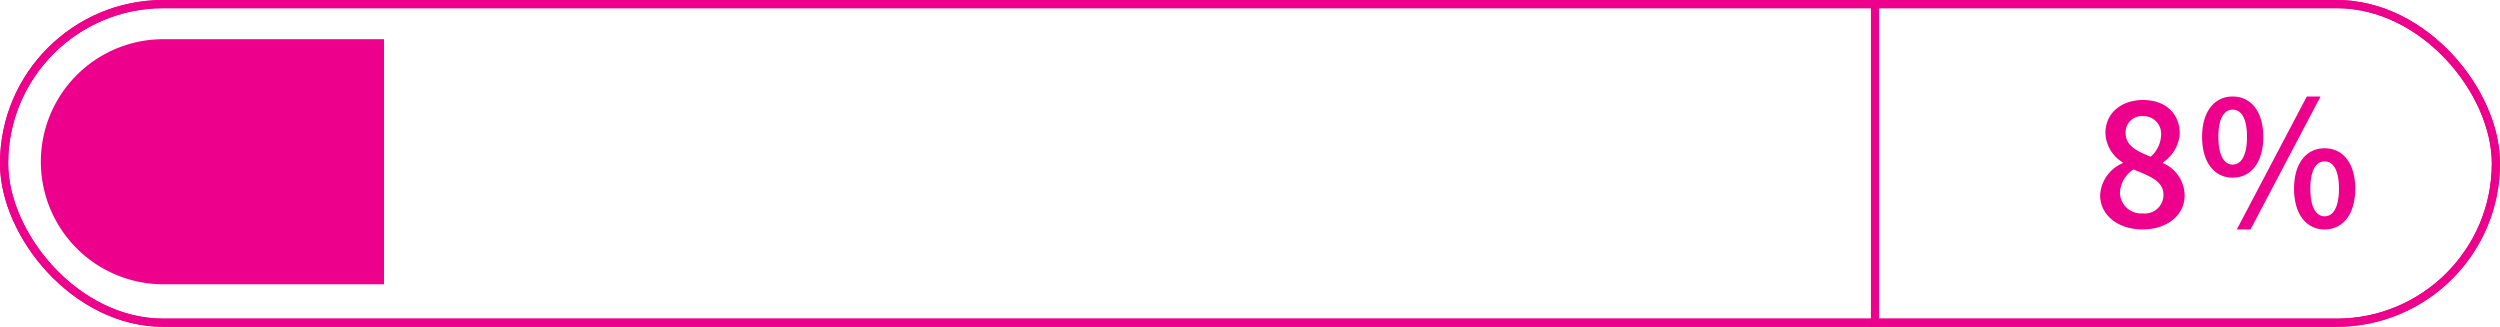
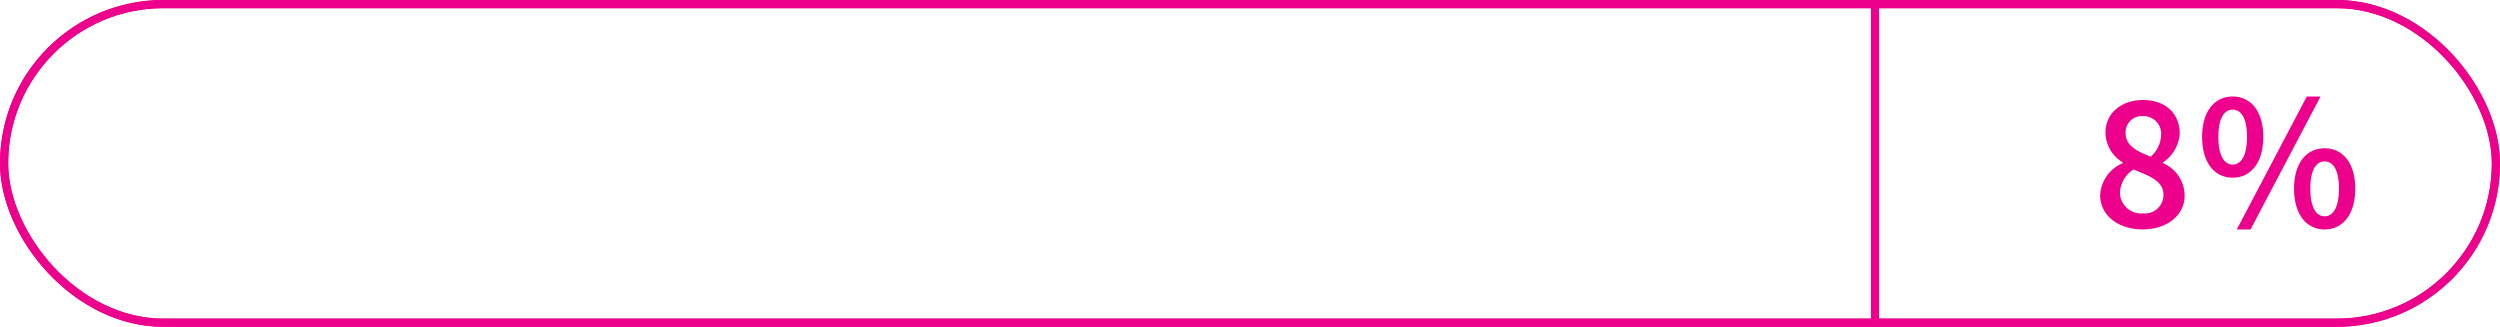
<svg xmlns="http://www.w3.org/2000/svg" width="306" height="40" viewBox="0 0 306 40">
  <g id="Group_592" data-name="Group 592" transform="translate(-963 -1333.204)">
    <g id="Group_580" data-name="Group 580">
      <g id="Group_574" data-name="Group 574" transform="translate(-38 -16.629)">
        <g id="_bar" data-name="% bar" transform="translate(1001 1349.833)">
          <g id="Rectangle_1517" data-name="Rectangle 1517" fill="none" stroke="#ec008c" stroke-width="1">
-             <rect width="306" height="40" rx="20" stroke="none" />
            <rect x="0.5" y="0.5" width="305" height="39" rx="19.5" fill="none" />
          </g>
          <g id="Rectangle_1524" data-name="Rectangle 1524" fill="none" stroke="#ec008c" stroke-width="1">
            <rect width="306" height="40" rx="20" stroke="none" />
            <rect x="0.5" y="0.5" width="305" height="39" rx="19.5" fill="none" />
          </g>
        </g>
      </g>
      <path id="Path_953" data-name="Path 953" d="M10559.5,1927.2V1967" transform="translate(-9367 -593.796)" fill="none" stroke="#ec008c" stroke-width="1" />
-       <path id="Rectangle_1643" data-name="Rectangle 1643" d="M15,0H42a0,0,0,0,1,0,0V30a0,0,0,0,1,0,0H15A15,15,0,0,1,0,15v0A15,15,0,0,1,15,0Z" transform="translate(968 1338)" fill="#ec008c" />
    </g>
    <path id="Path_960" data-name="Path 960" d="M23.48,19.8a3.592,3.592,0,0,1,1.656-2.856c2.064.84,3.672,1.44,3.672,3.1a2.274,2.274,0,0,1-2.52,2.28A2.594,2.594,0,0,1,23.48,19.8Zm3.768-4.416c-1.7-.672-3.072-1.344-3.072-2.88a1.977,1.977,0,0,1,2.088-2.088,2.16,2.16,0,0,1,2.256,2.328A3.727,3.727,0,0,1,27.248,15.384Zm-6.192,4.7c0,2.472,2.208,4.2,5.184,4.2,3.1,0,5.16-1.8,5.16-4.152a4.382,4.382,0,0,0-2.64-3.96v-.1a4.617,4.617,0,0,0,2.04-3.5c0-2.472-1.752-4.128-4.488-4.128-2.64,0-4.608,1.584-4.608,4.056a4.36,4.36,0,0,0,2.112,3.576v.1A4.524,4.524,0,0,0,21.056,20.088ZM37.28,17.952c2.208,0,3.744-1.824,3.744-4.992,0-3.144-1.536-4.944-3.744-4.944s-3.744,1.8-3.744,4.944C33.536,16.128,35.072,17.952,37.28,17.952Zm0-1.608c-1.008,0-1.752-1.032-1.752-3.384s.744-3.336,1.752-3.336,1.752.984,1.752,3.336S38.288,16.344,37.28,16.344Zm2.184,7.944L48.032,8.016h-1.68L37.784,24.288Zm9.072,0c2.208,0,3.744-1.824,3.744-4.992,0-3.144-1.536-4.944-3.744-4.944s-3.744,1.8-3.744,4.944C44.792,22.464,46.328,24.288,48.536,24.288Zm0-1.608c-1.008,0-1.752-1.032-1.752-3.384s.744-3.336,1.752-3.336,1.752.984,1.752,3.336S49.544,22.68,48.536,22.68Z" transform="translate(1199 1337)" fill="#ec008c" />
  </g>
</svg>